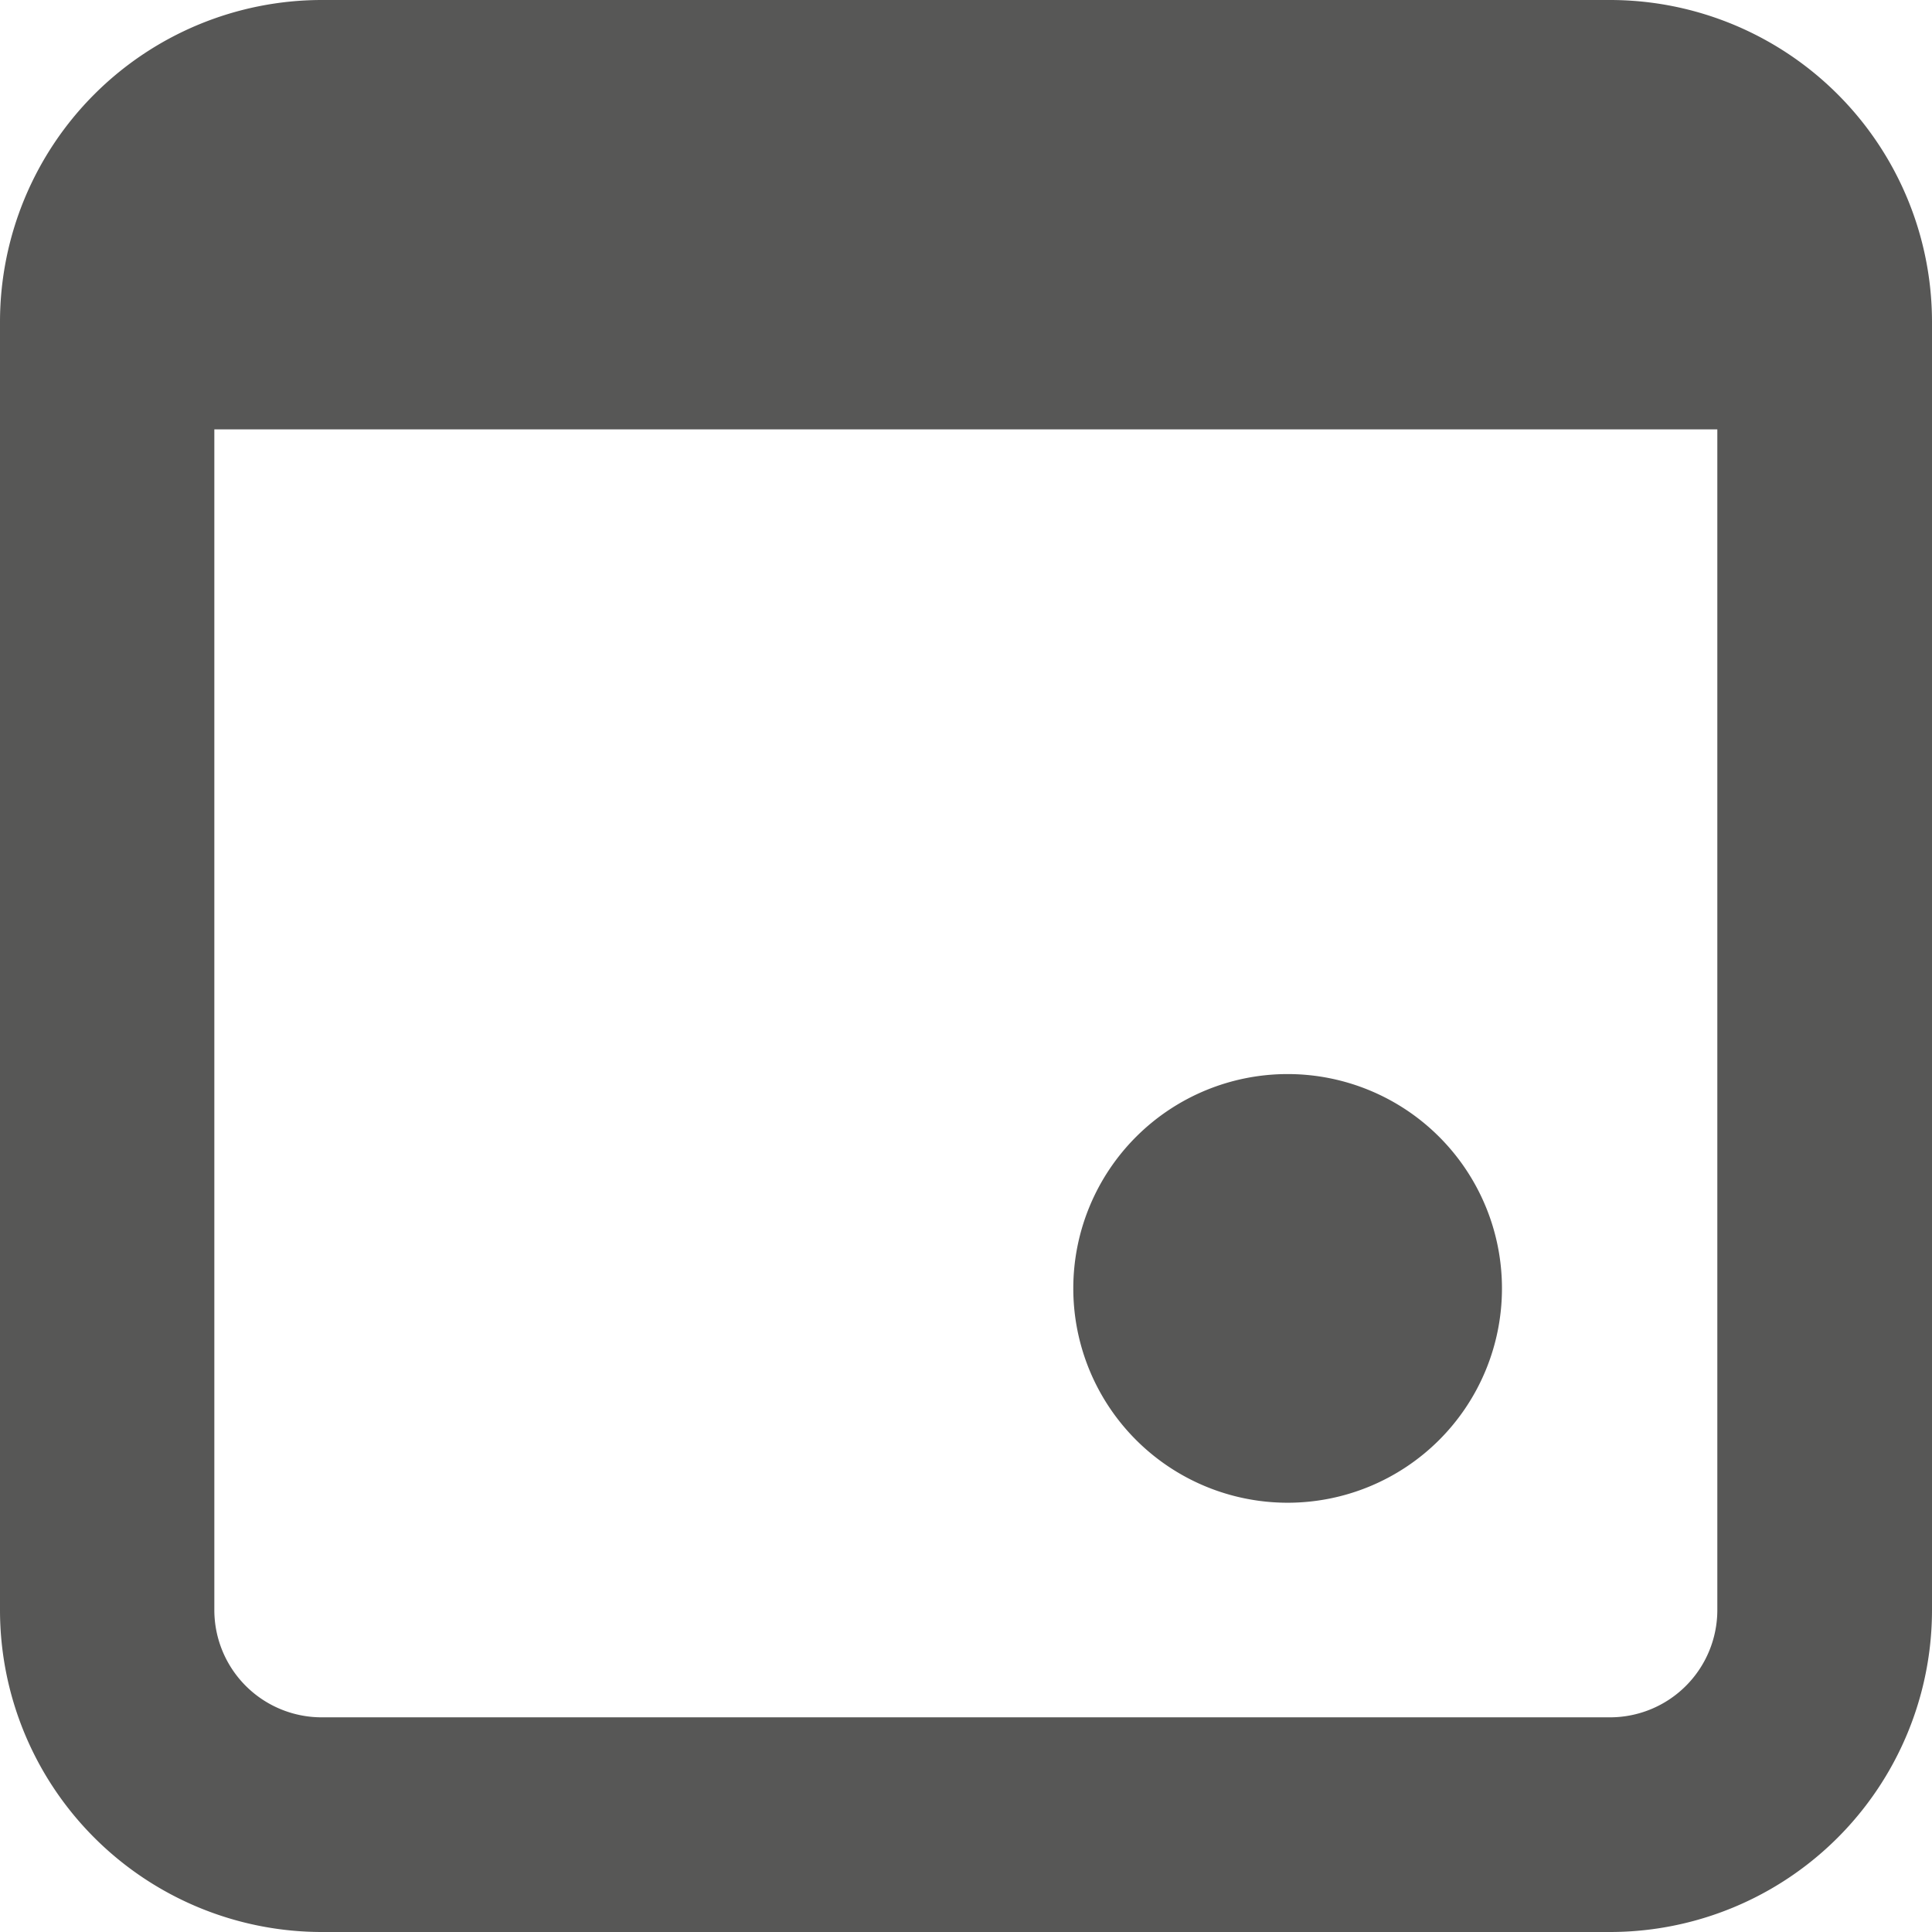
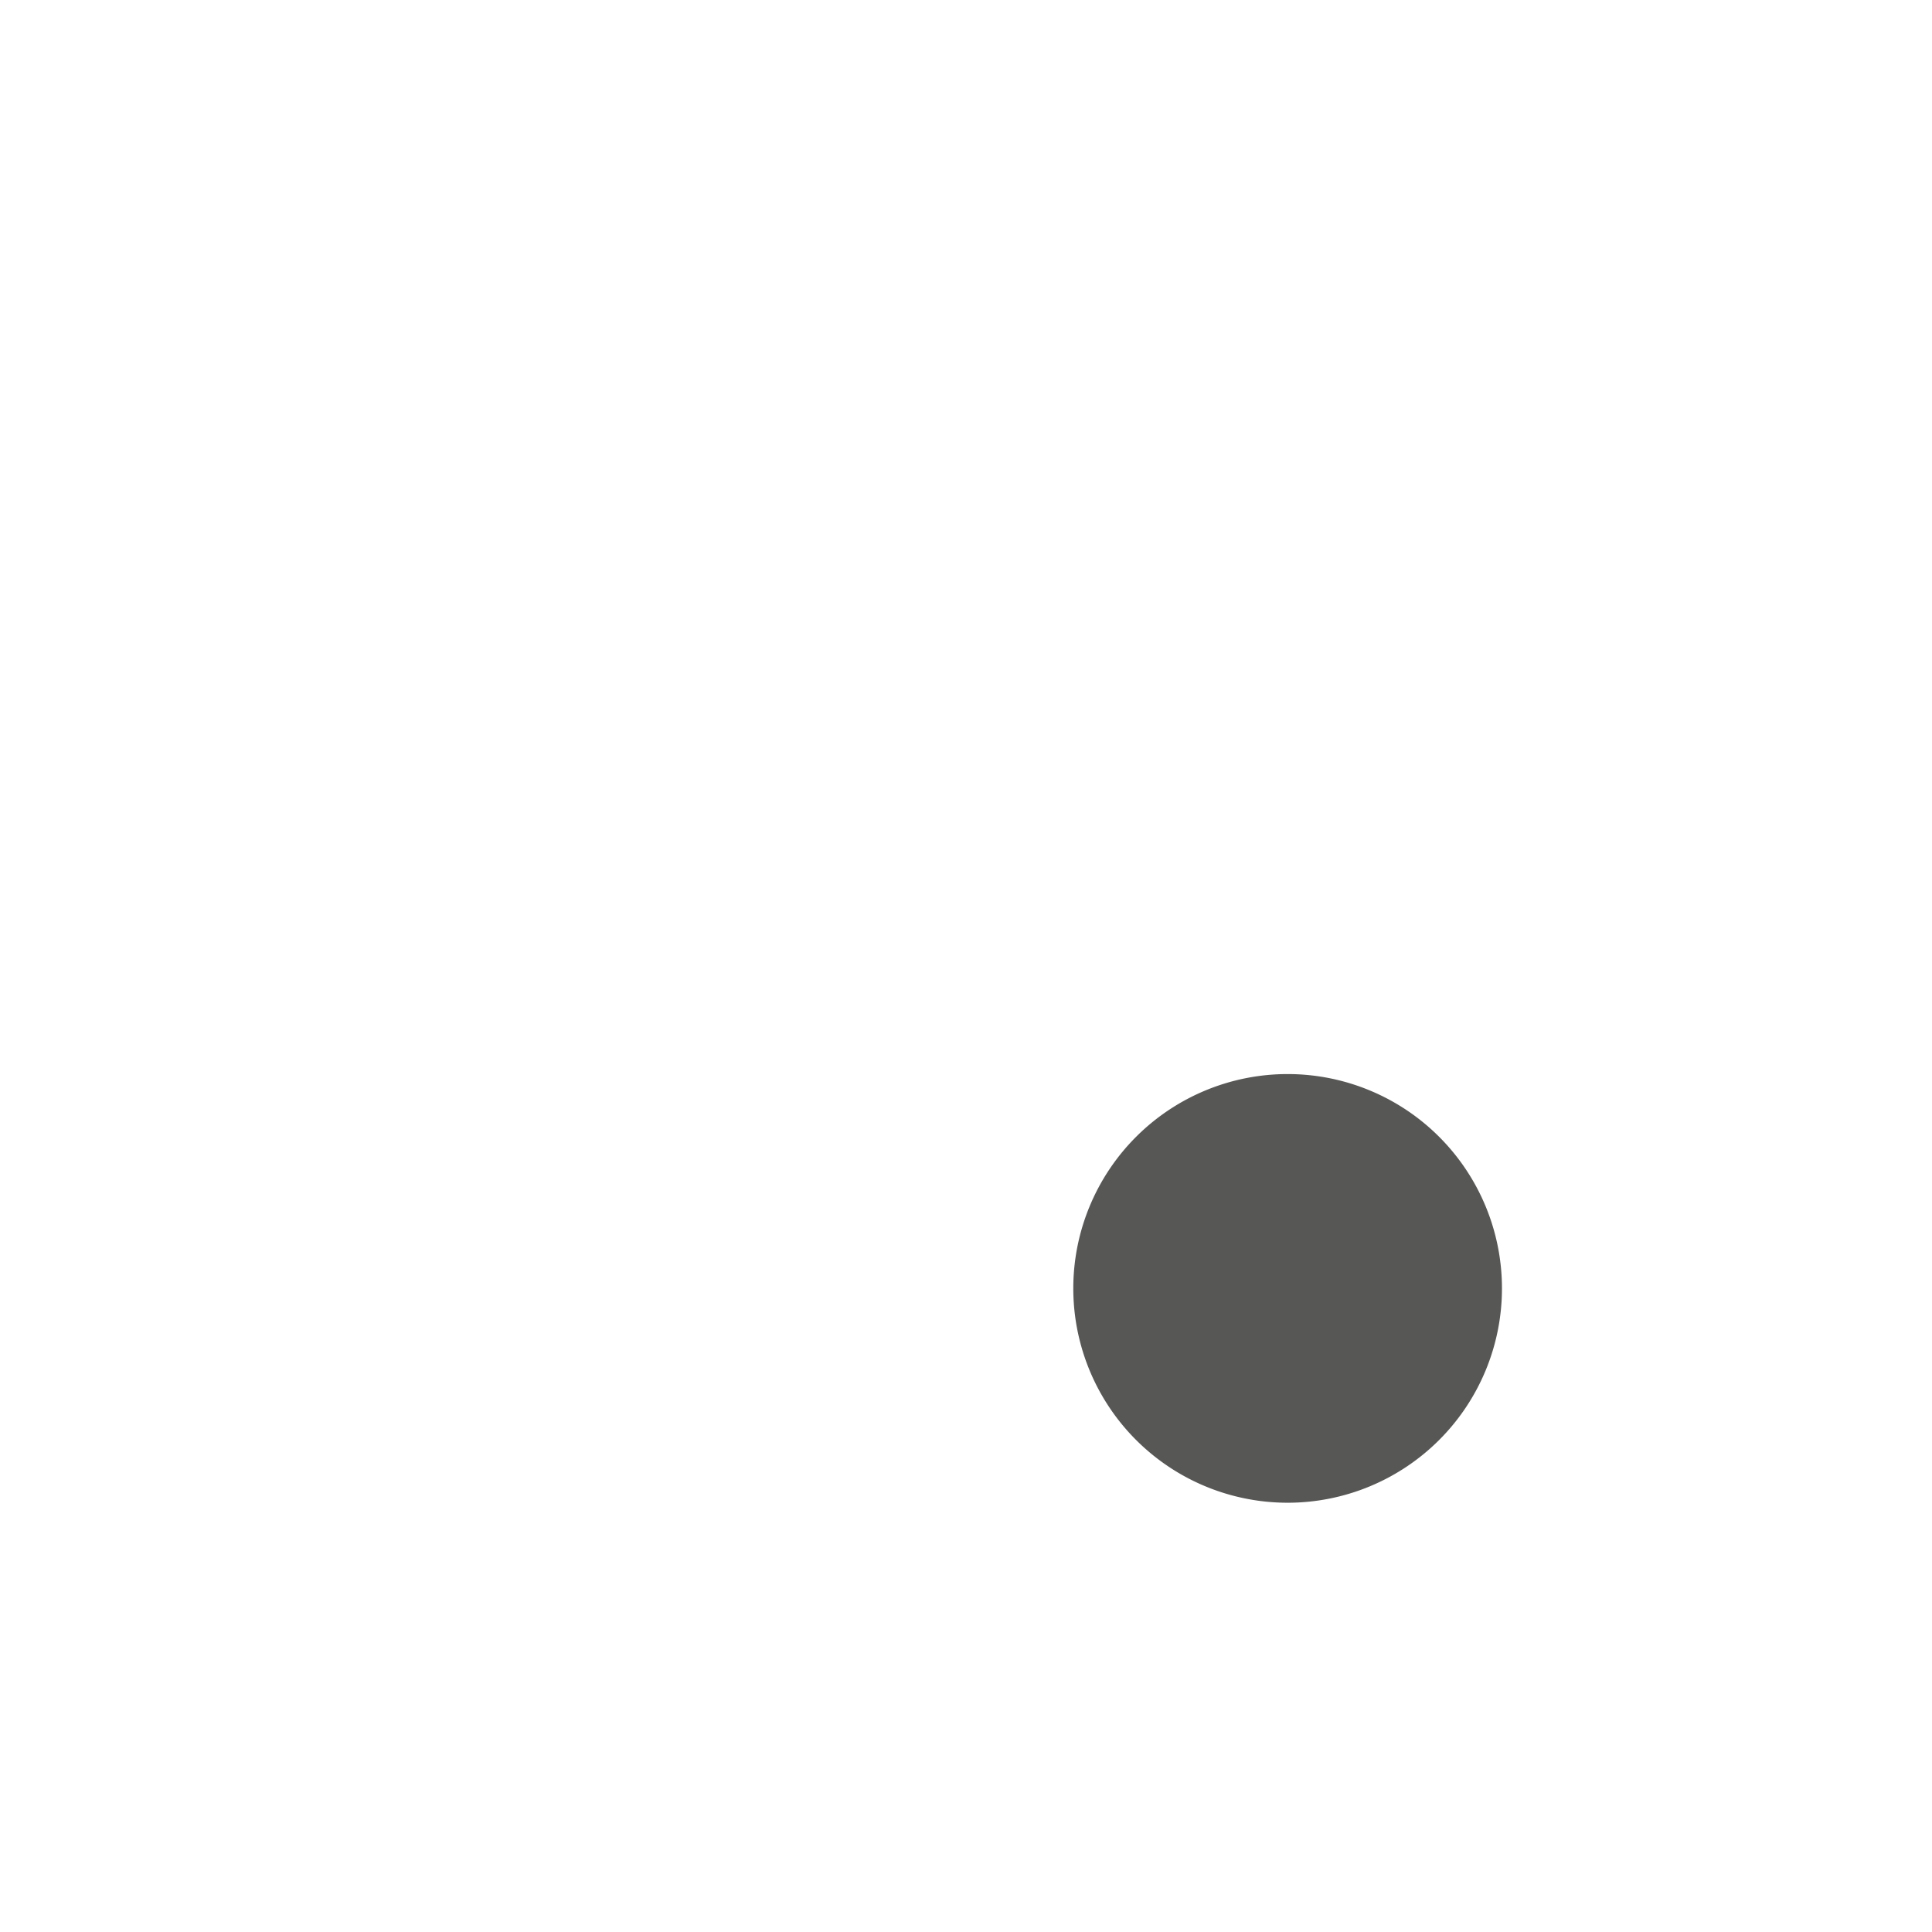
<svg xmlns="http://www.w3.org/2000/svg" width="22.535" height="22.535" viewBox="0 0 22.535 22.535">
  <g id="Raggruppa_278" data-name="Raggruppa 278" transform="translate(-250.503 -1869.62)">
    <path id="Tracciato_204" data-name="Tracciato 204" d="M15.5,18.008A2.5,2.5,0,1,0,13,15.5,2.5,2.5,0,0,0,15.5,18.008Z" transform="translate(250.022 1869.14)" fill="#575756" />
-     <path id="Tracciato_205" data-name="Tracciato 205" d="M6.756,3A3.756,3.756,0,0,0,3,6.756V21.779a3.756,3.756,0,0,0,3.756,3.756H21.779a3.756,3.756,0,0,0,3.756-3.756V6.756A3.756,3.756,0,0,0,21.779,3ZM5.5,21.779V8.008H23.031V21.779a1.252,1.252,0,0,1-1.252,1.252H6.756A1.252,1.252,0,0,1,5.5,21.779Z" transform="translate(247.503 1866.62)" fill="#575756" fill-rule="evenodd" />
  </g>
</svg>